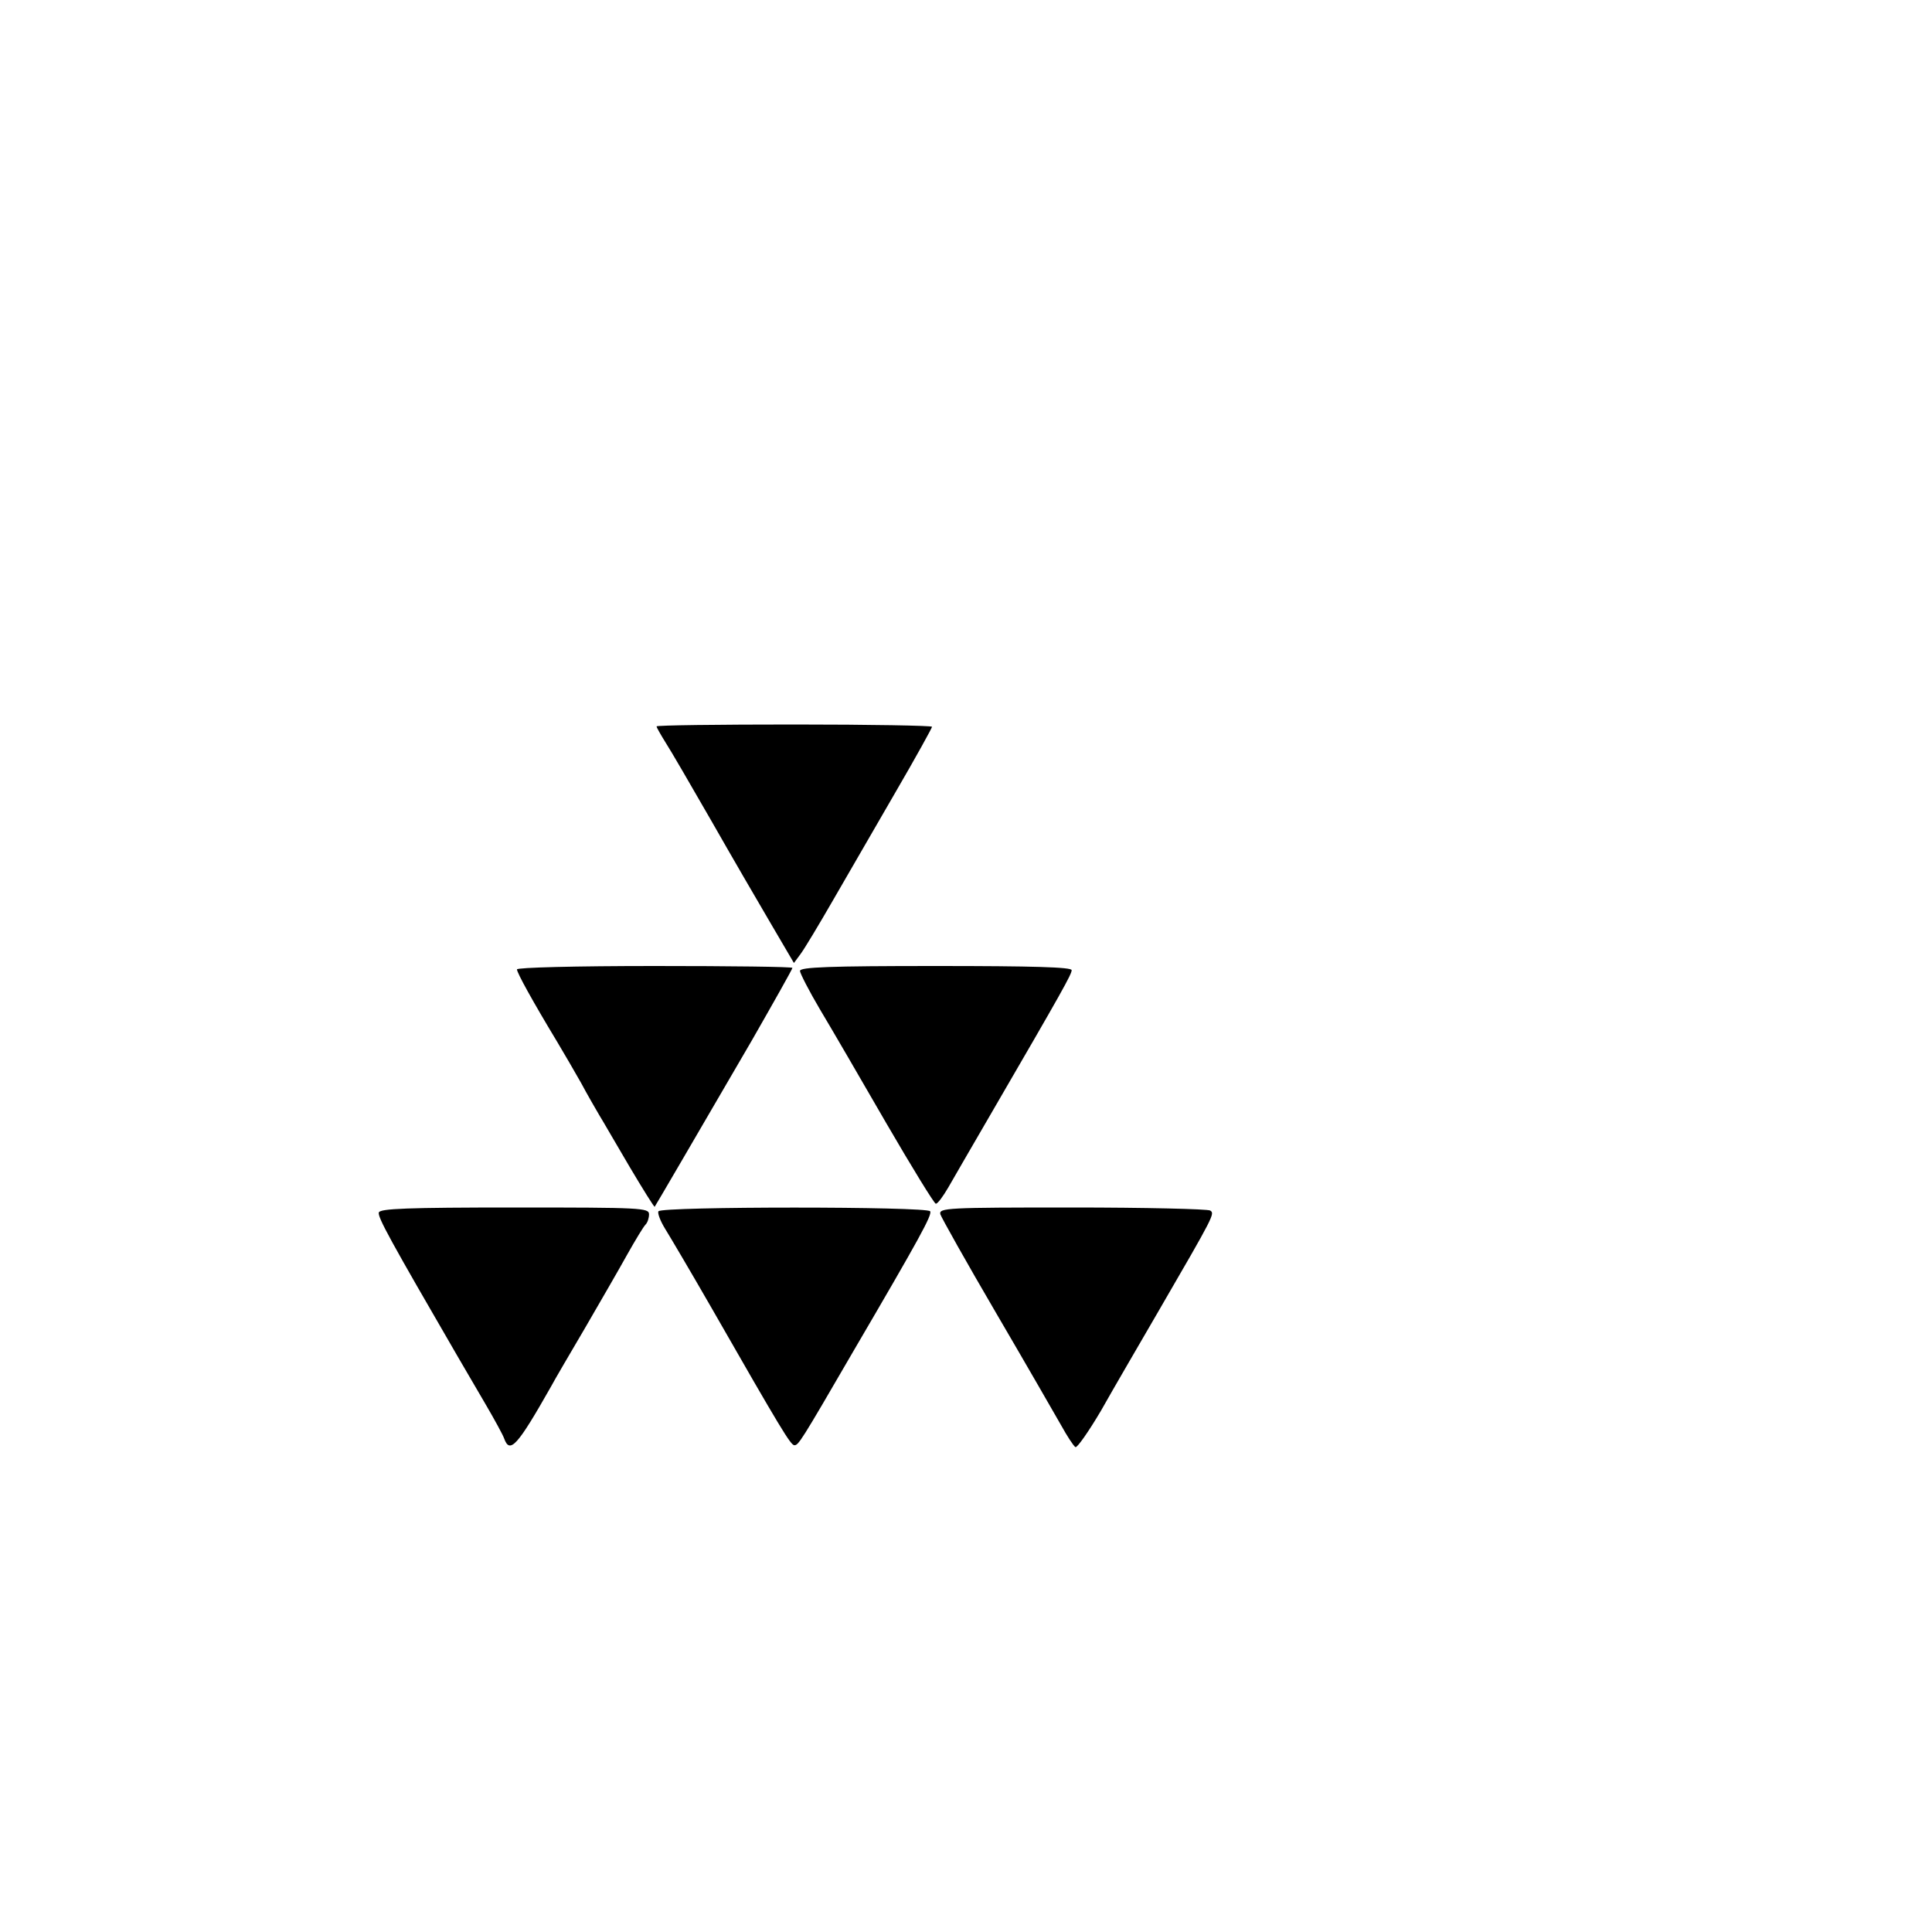
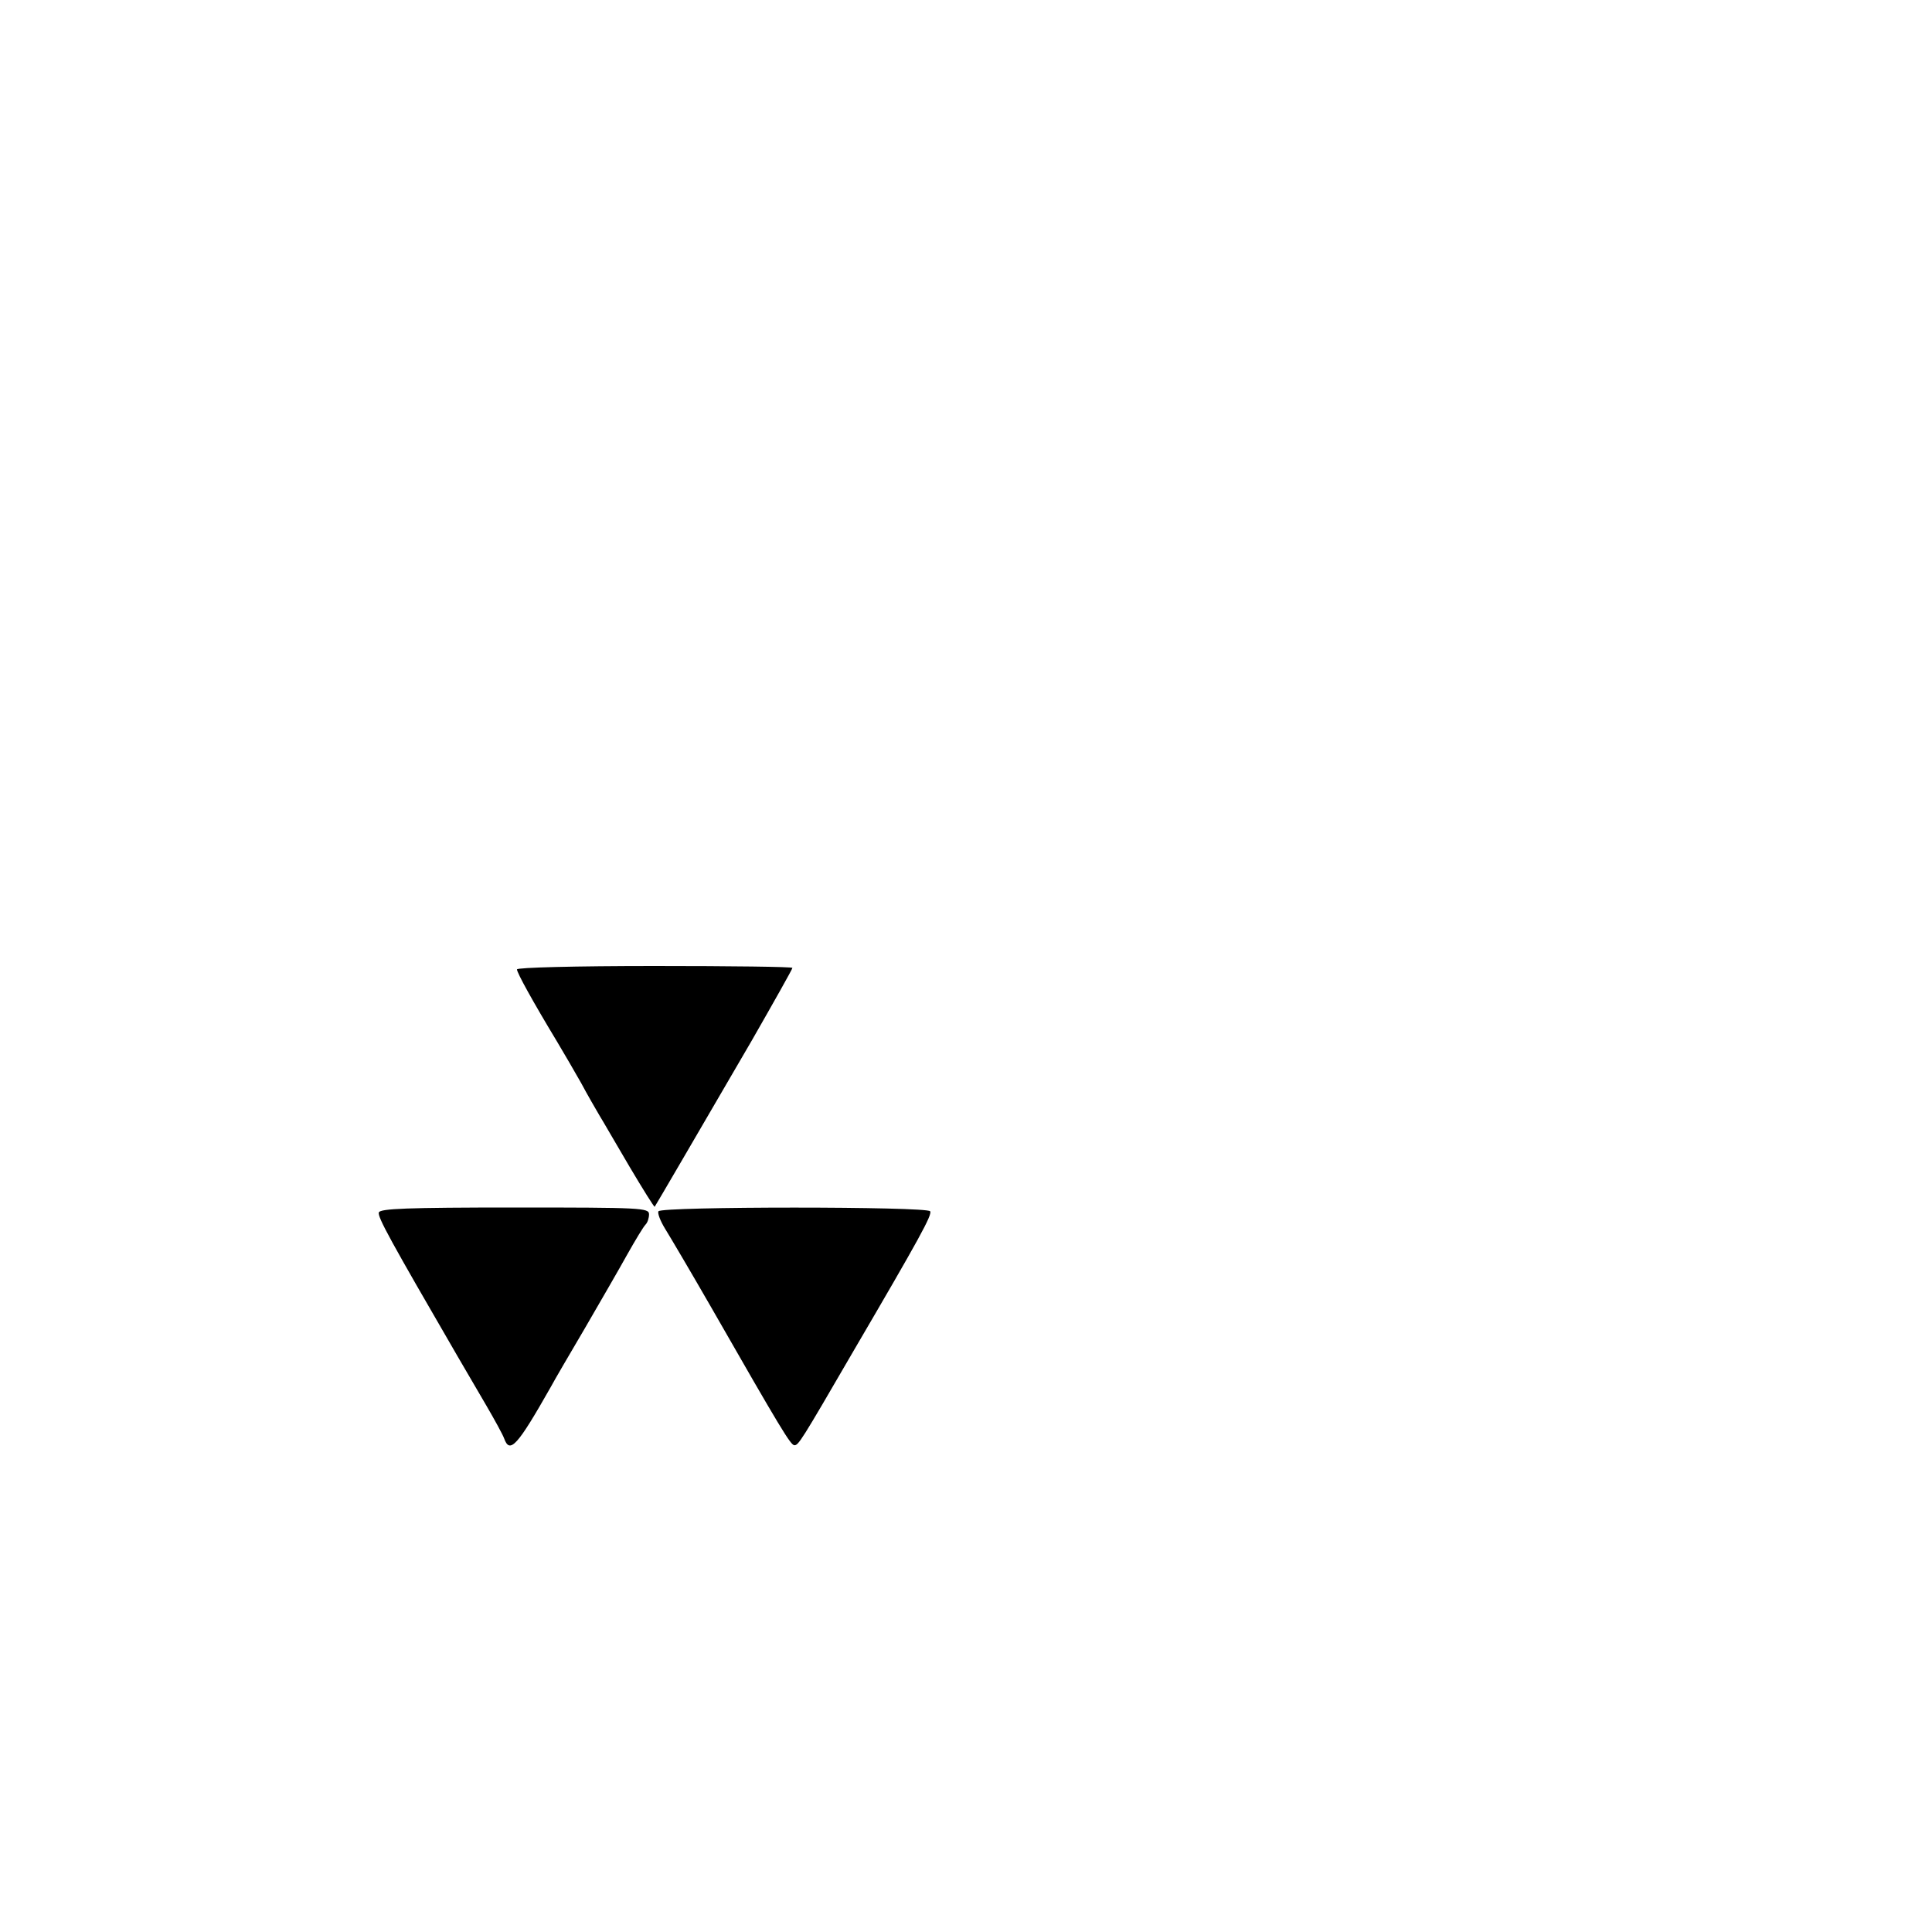
<svg xmlns="http://www.w3.org/2000/svg" version="1.0" width="512pt" height="512pt" viewBox="0 0 512 512" preserveAspectRatio="xMidYMid meet">
  <g transform="translate(0,512) scale(0.1,-0.1)" fill="#000000" stroke="none">
-     <path d="M1740 3195 c0 -3 11 -22 24 -43 13 -20 67 -113 121 -207 53 -93 125 -217 158 -273 l61 -104 17 23 c10 13 49 78 87 144 38 66 113 195 166 287 53 91 96 169 96 172 0 3 -164 6 -365 6 -201 0 -365 -2 -365 -5z" />
    <path d="M1370 2551 c0 -9 42 -85 106 -191 18 -30 47 -80 64 -110 16 -30 38 -68 48 -85 10 -16 46 -79 81 -138 35 -59 65 -107 66 -105 3 4 112 191 257 440 59 103 108 190 108 193 0 3 -164 5 -365 5 -211 0 -365 -4 -365 -9z" />
-     <path d="M2120 2547 c0 -6 24 -53 53 -102 30 -50 109 -186 176 -302 68 -117 127 -213 131 -213 5 0 19 19 33 43 13 23 66 114 117 202 186 320 210 363 210 374 0 8 -102 11 -360 11 -282 0 -360 -3 -360 -13z" />
    <path d="M1004 1907 c-4 -12 31 -75 209 -382 16 -27 49 -84 73 -125 24 -41 47 -83 50 -92 15 -42 35 -20 124 137 9 17 50 87 90 155 40 69 91 157 112 195 22 39 43 74 49 80 5 5 9 17 9 27 0 17 -20 18 -355 18 -287 0 -357 -3 -361 -13z" />
    <path d="M1745 1910 c-3 -5 5 -26 18 -47 13 -21 68 -114 122 -208 186 -325 210 -364 220 -365 11 0 16 7 157 250 175 299 209 361 203 370 -8 13 -712 13 -720 0z" />
-     <path d="M2492 1902 c3 -9 69 -127 148 -262 79 -135 156 -269 172 -297 16 -29 33 -55 38 -58 4 -3 35 41 68 97 32 57 101 175 152 263 148 255 150 259 137 267 -7 4 -171 8 -366 8 -332 0 -353 -1 -349 -18z" />
+     <path d="M2492 1902 z" />
  </g>
</svg>